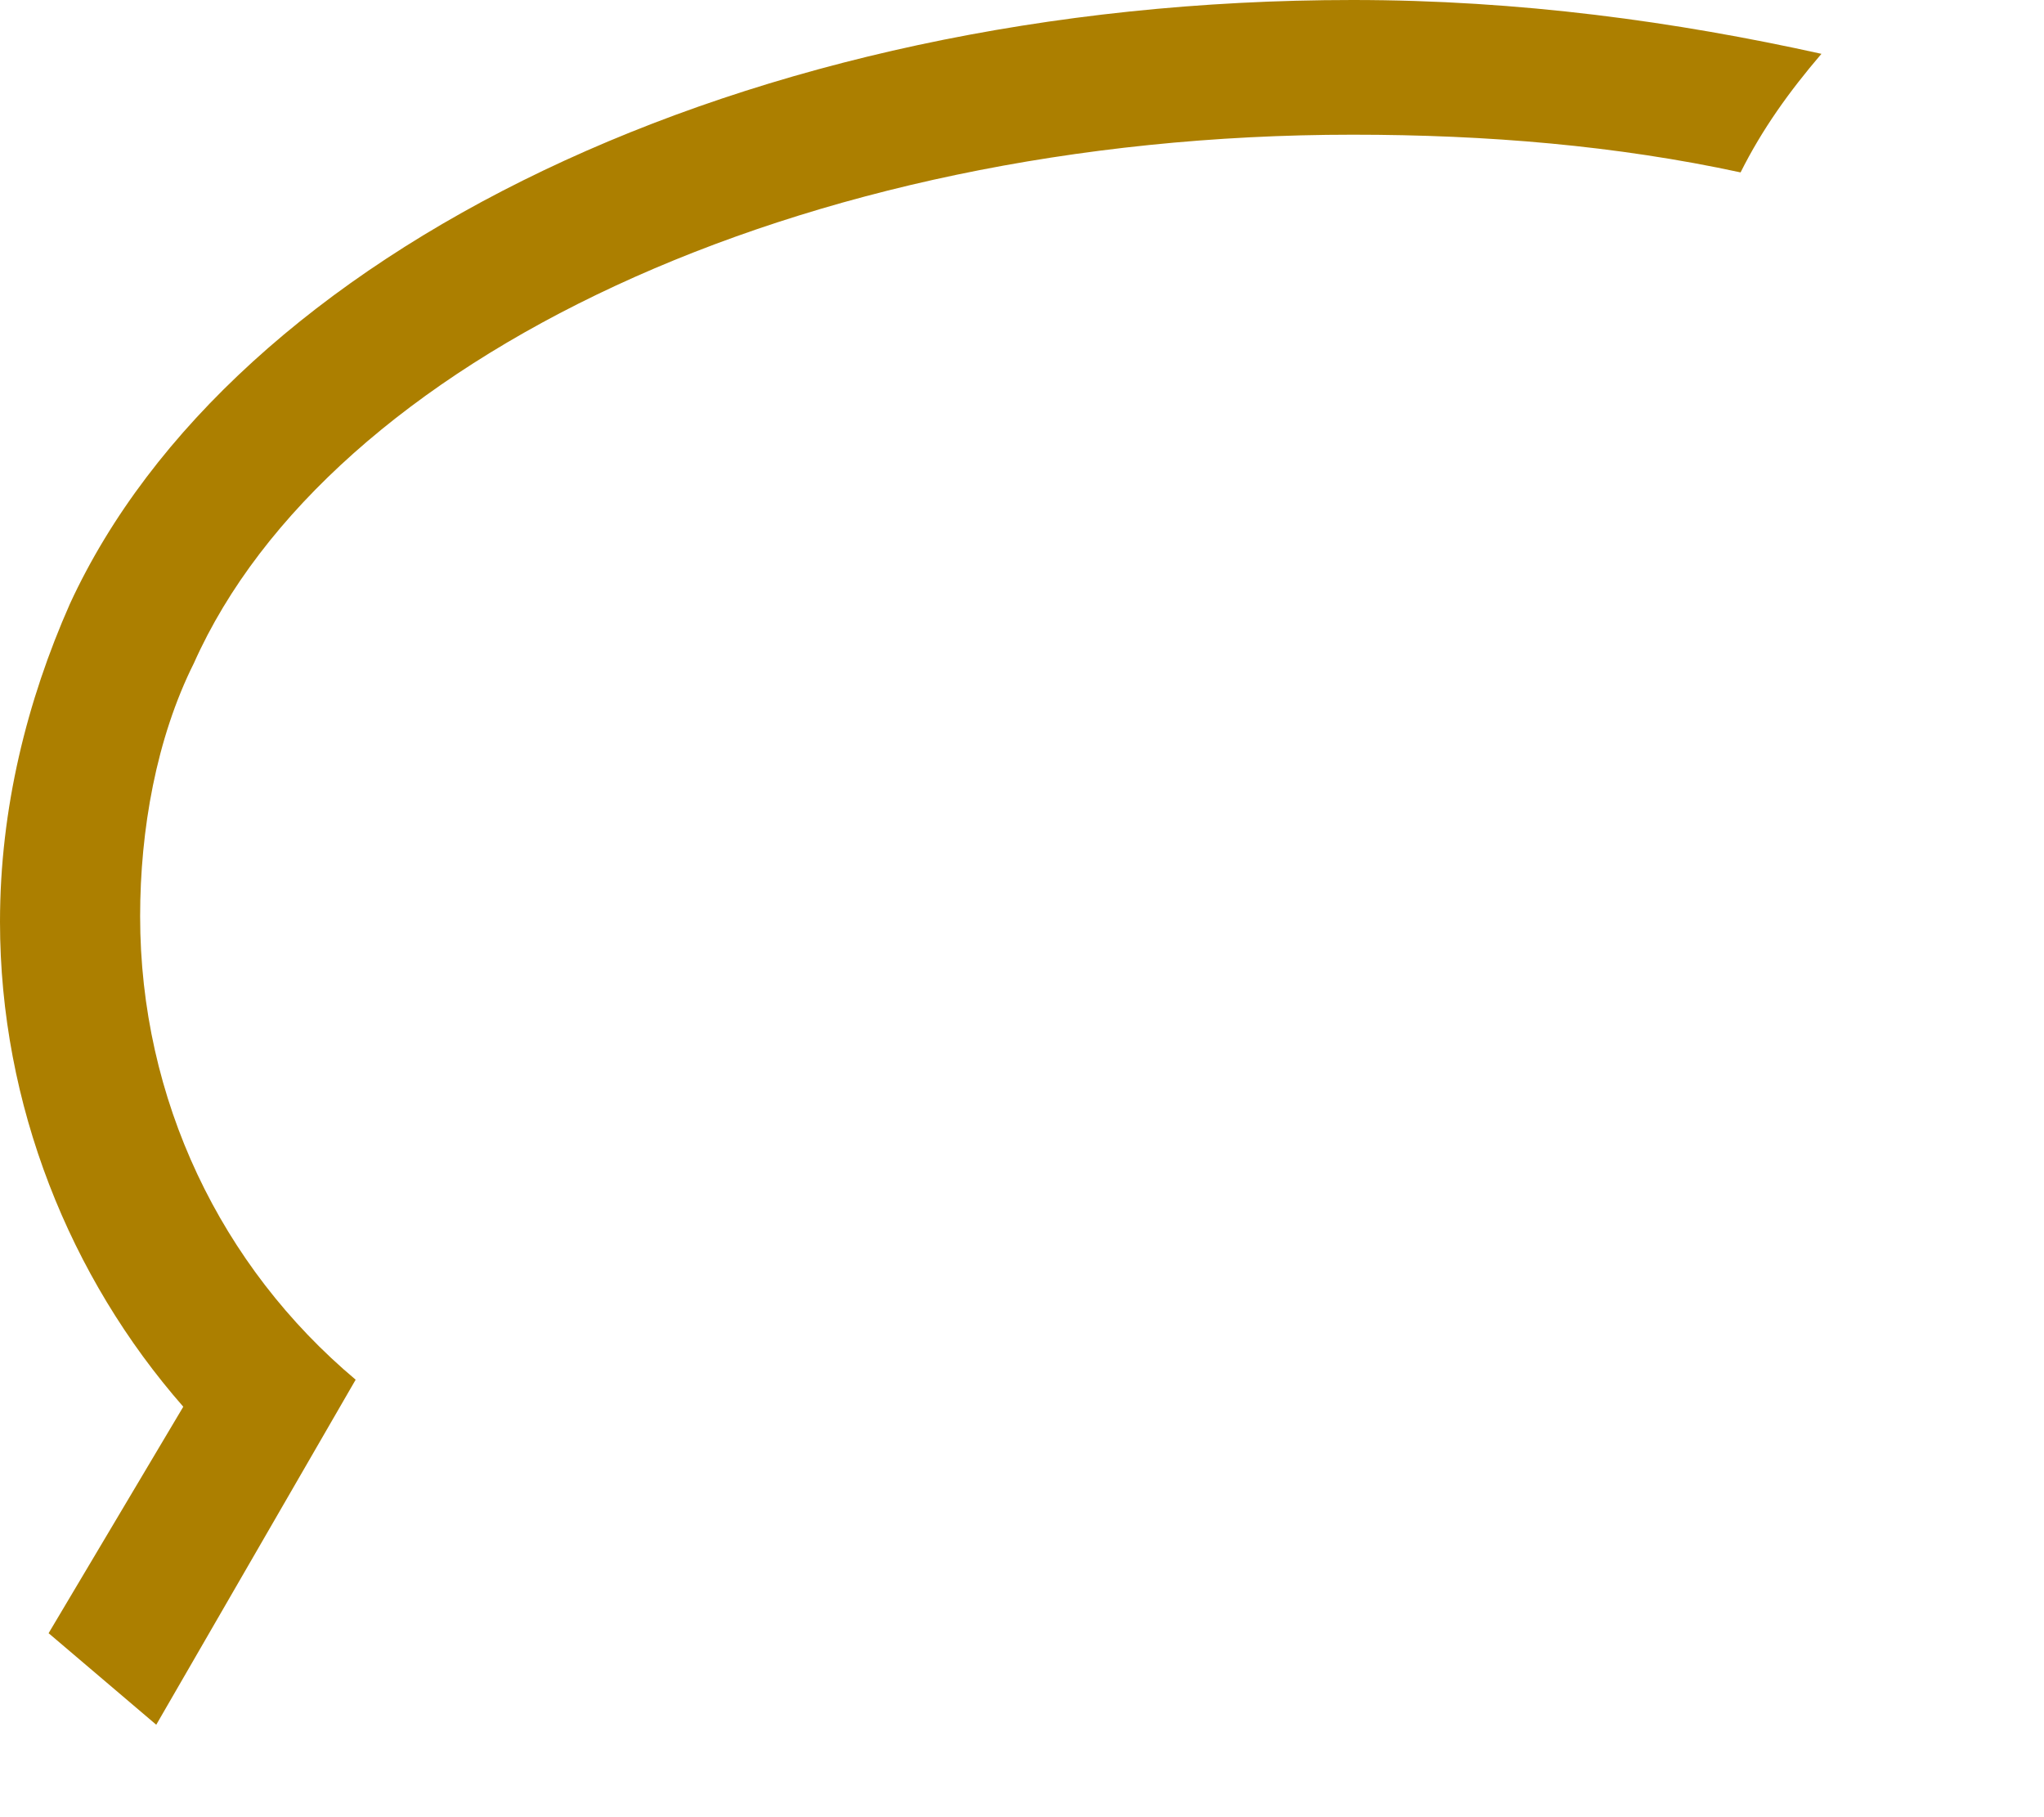
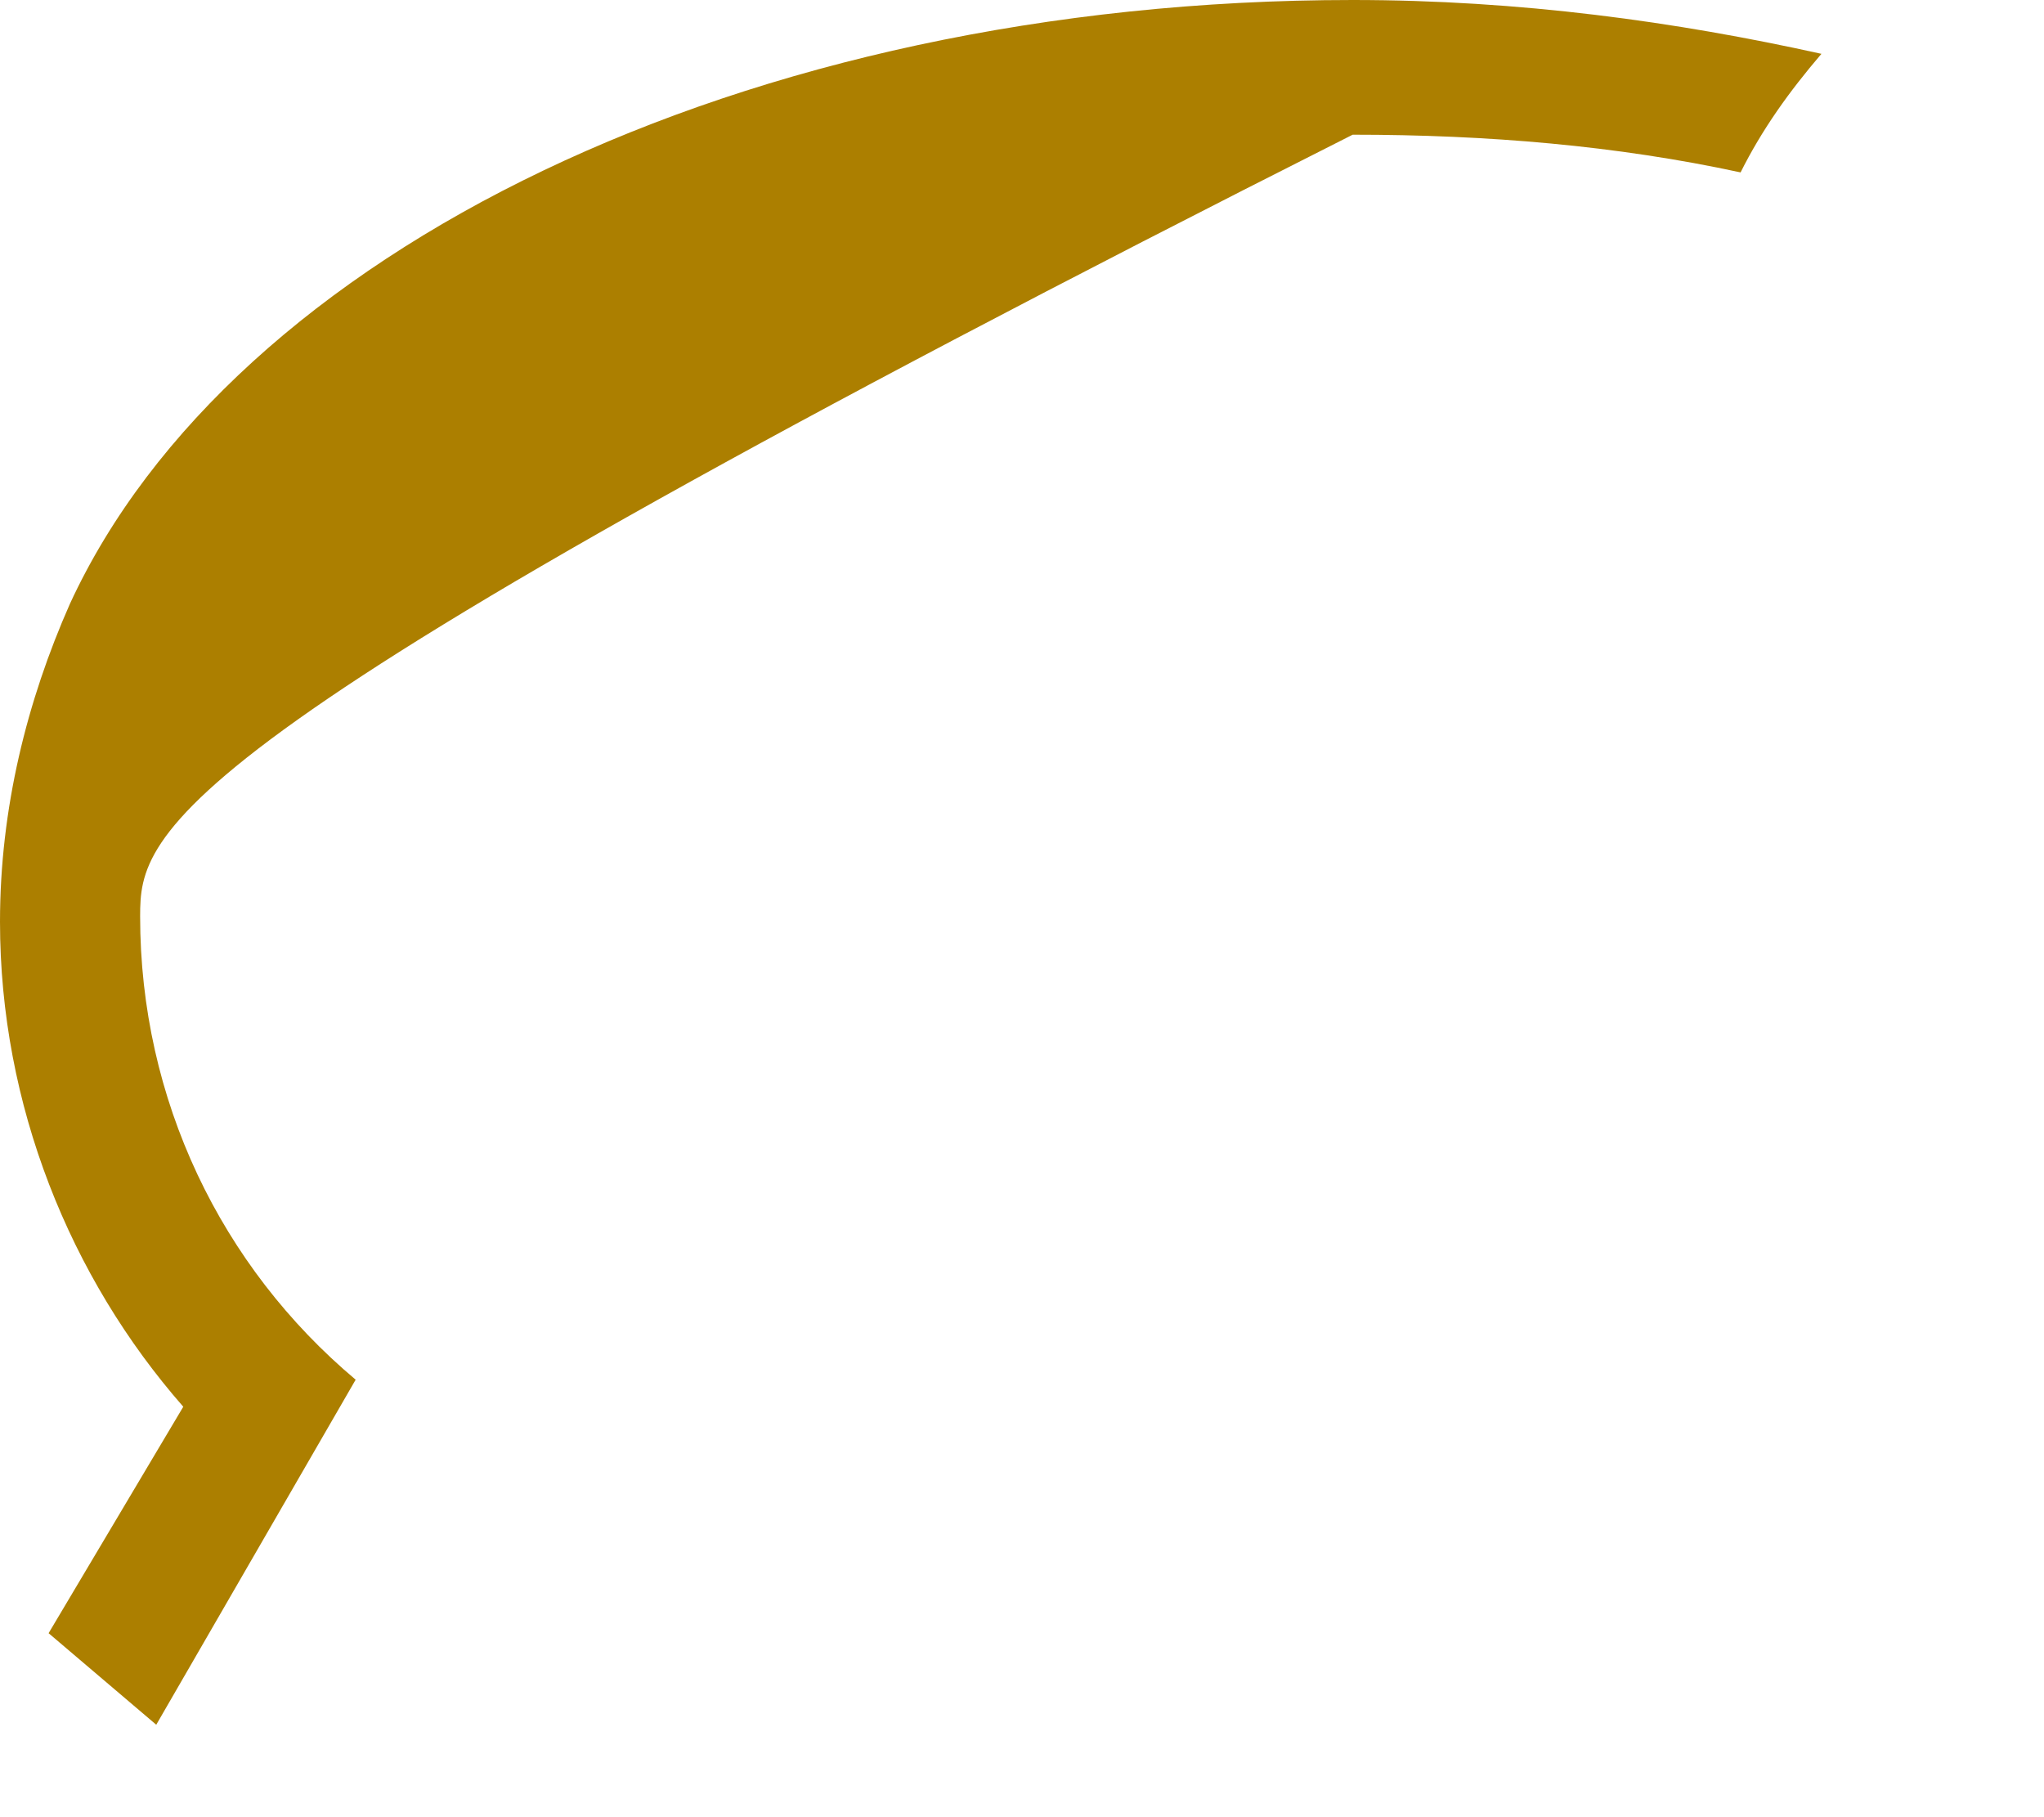
<svg xmlns="http://www.w3.org/2000/svg" fill="none" height="100%" overflow="visible" preserveAspectRatio="none" style="display: block;" viewBox="0 0 9 8" width="100%">
-   <path clip-rule="evenodd" d="M0.807 6.193C0.308 5.624 0 4.864 0 4.058C0 3.559 0.119 3.085 0.308 2.658C1.02 1.115 3.274 0 5.956 0C6.691 0 7.379 0.095 8.02 0.237C7.878 0.403 7.759 0.569 7.664 0.759C7.118 0.641 6.549 0.593 5.956 0.593C3.512 0.593 1.447 1.59 0.854 2.919C0.688 3.251 0.617 3.654 0.617 4.034C0.617 4.841 0.973 5.576 1.566 6.074L0.688 7.593L0.214 7.19L0.807 6.193Z" fill="#AC7F00" fill-rule="evenodd" id="Vector" />
+   <path clip-rule="evenodd" d="M0.807 6.193C0.308 5.624 0 4.864 0 4.058C0 3.559 0.119 3.085 0.308 2.658C1.02 1.115 3.274 0 5.956 0C6.691 0 7.379 0.095 8.02 0.237C7.878 0.403 7.759 0.569 7.664 0.759C7.118 0.641 6.549 0.593 5.956 0.593C0.688 3.251 0.617 3.654 0.617 4.034C0.617 4.841 0.973 5.576 1.566 6.074L0.688 7.593L0.214 7.19L0.807 6.193Z" fill="#AC7F00" fill-rule="evenodd" id="Vector" />
</svg>